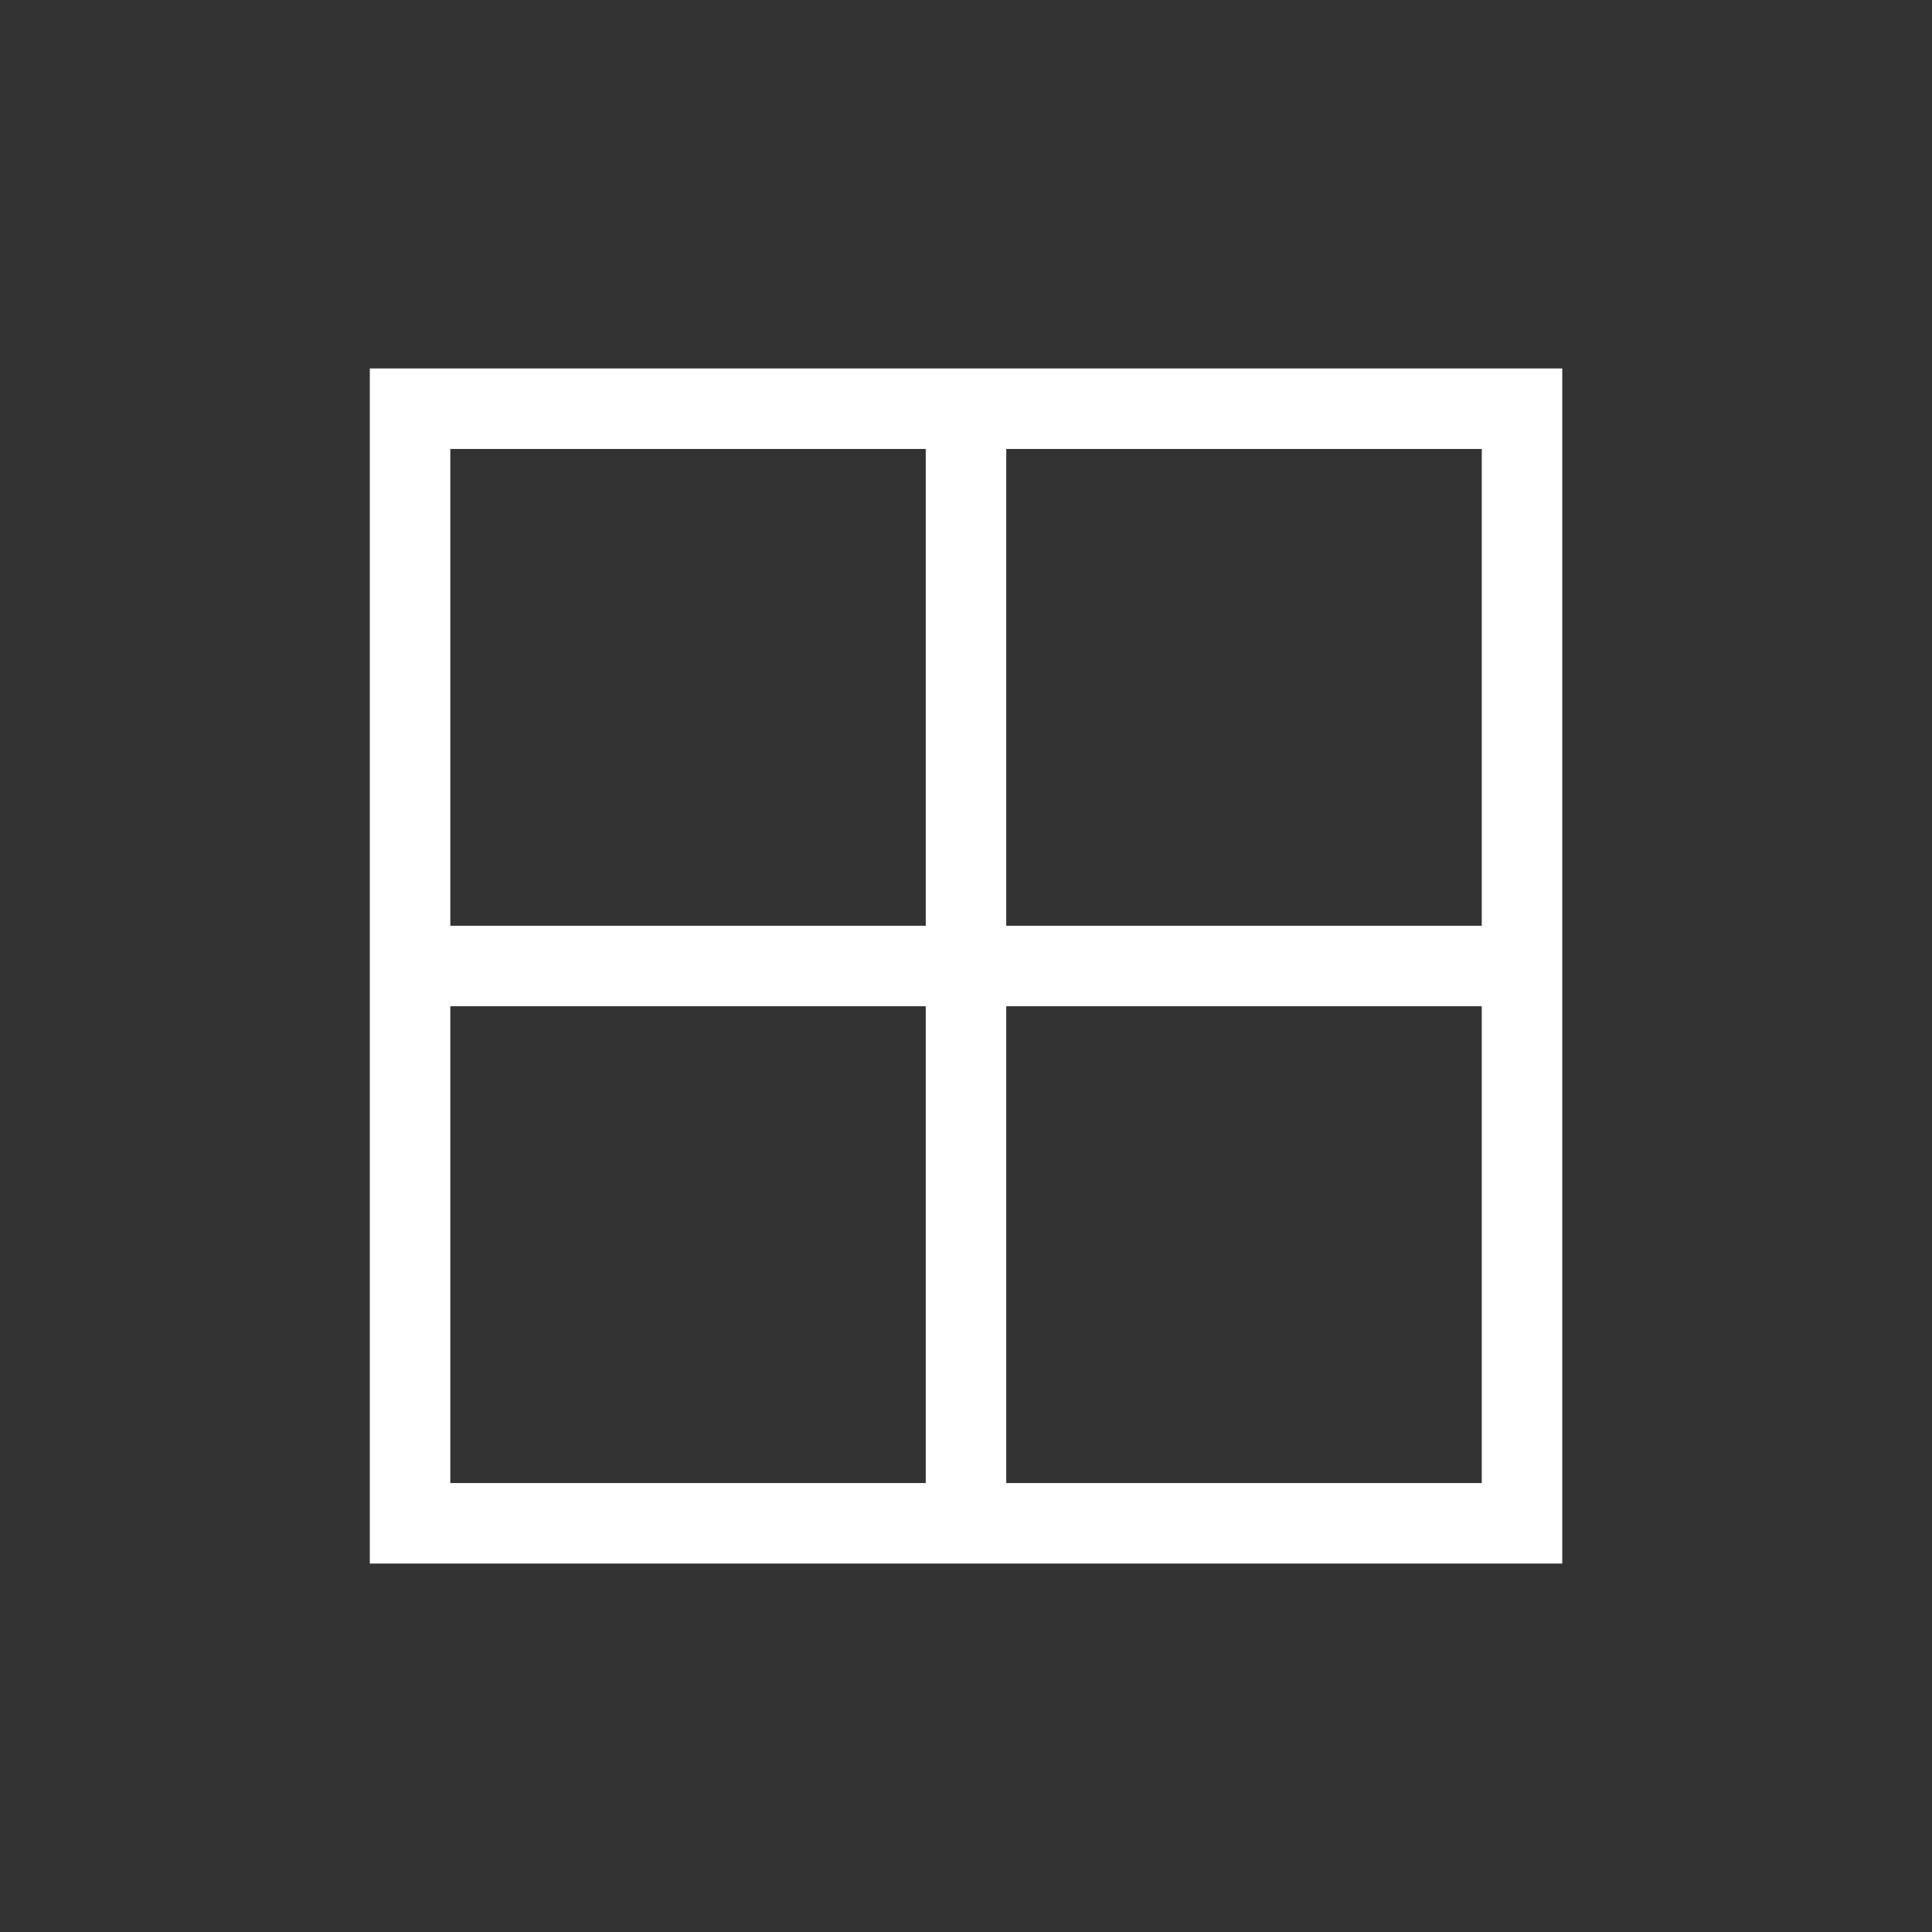
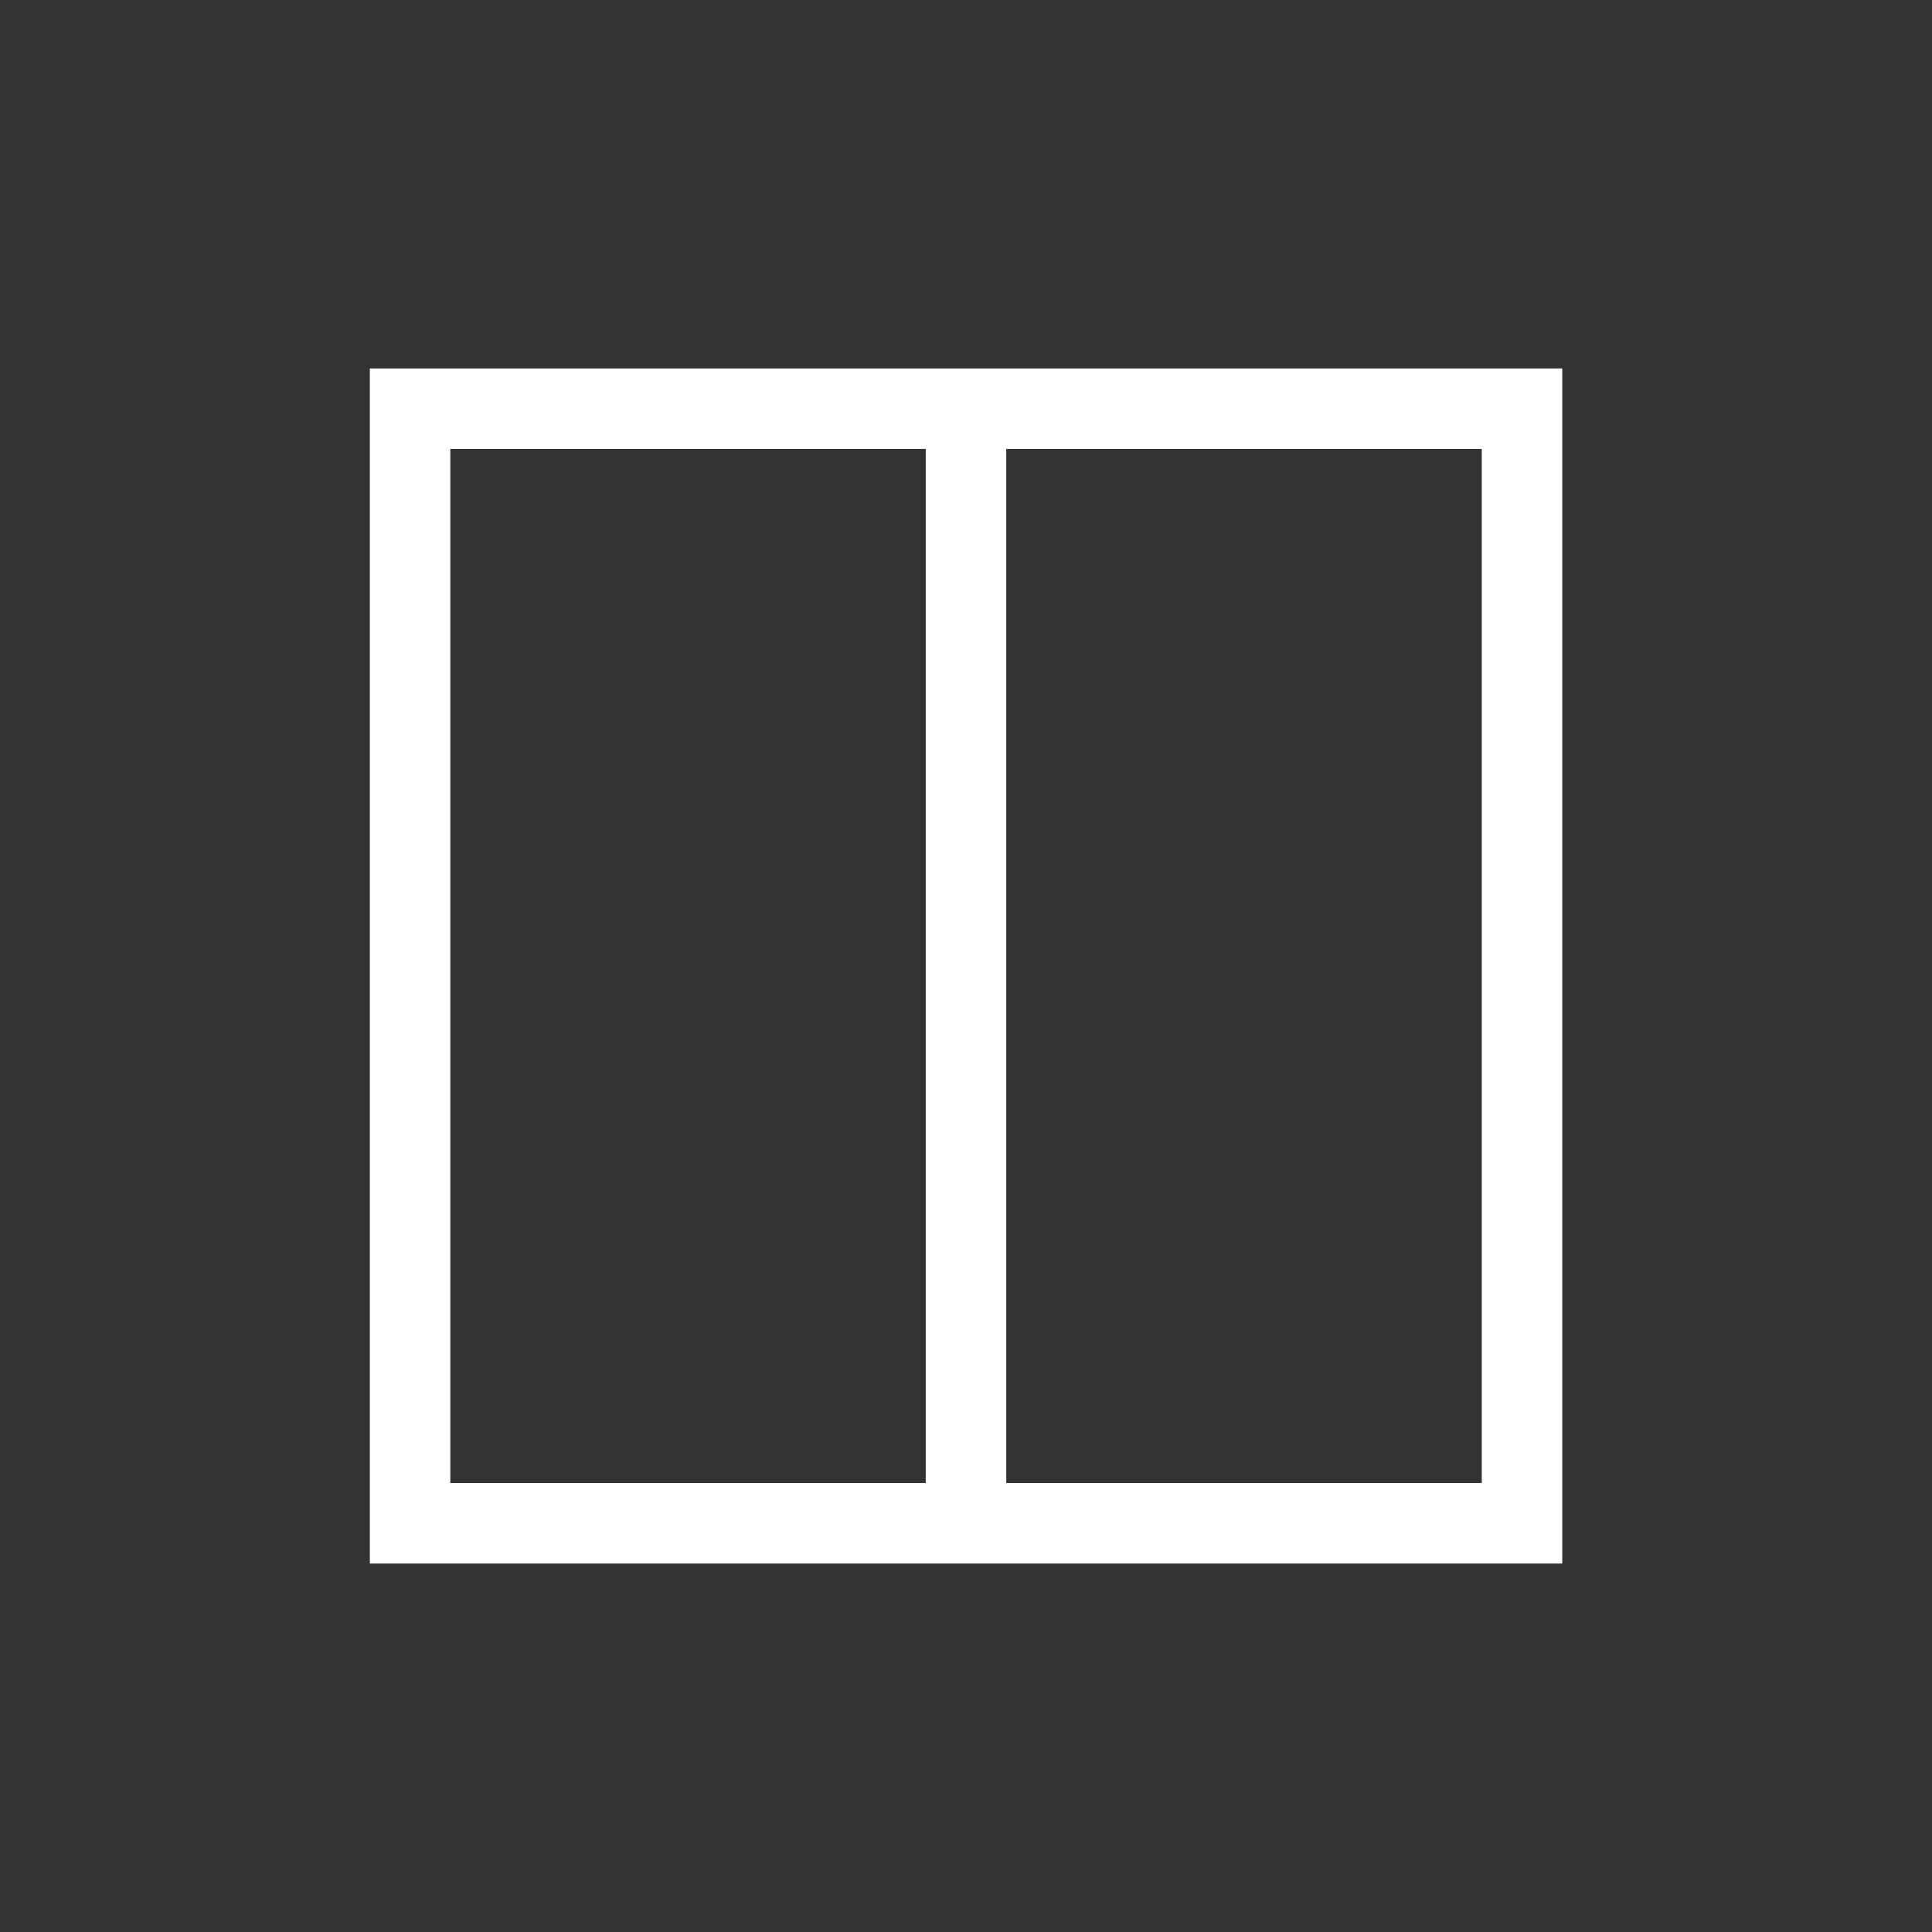
<svg xmlns="http://www.w3.org/2000/svg" width="24" height="24" viewBox="0 0 24 24">
  <rect x="0" y="0" width="24" height="24" fill="#333333" stroke="none" />
  <g fill="none" fill-rule="evenodd">
    <polygon stroke="#fff" points="5.094 18.923 18.907 18.923 18.907 5.077 5.094 5.077" />
    <line x1="12" x2="12" y1="5" y2="19" stroke="#fff" />
-     <line x1="19" x2="5" y1="12" y2="12" stroke="#fff" />
  </g>
</svg>